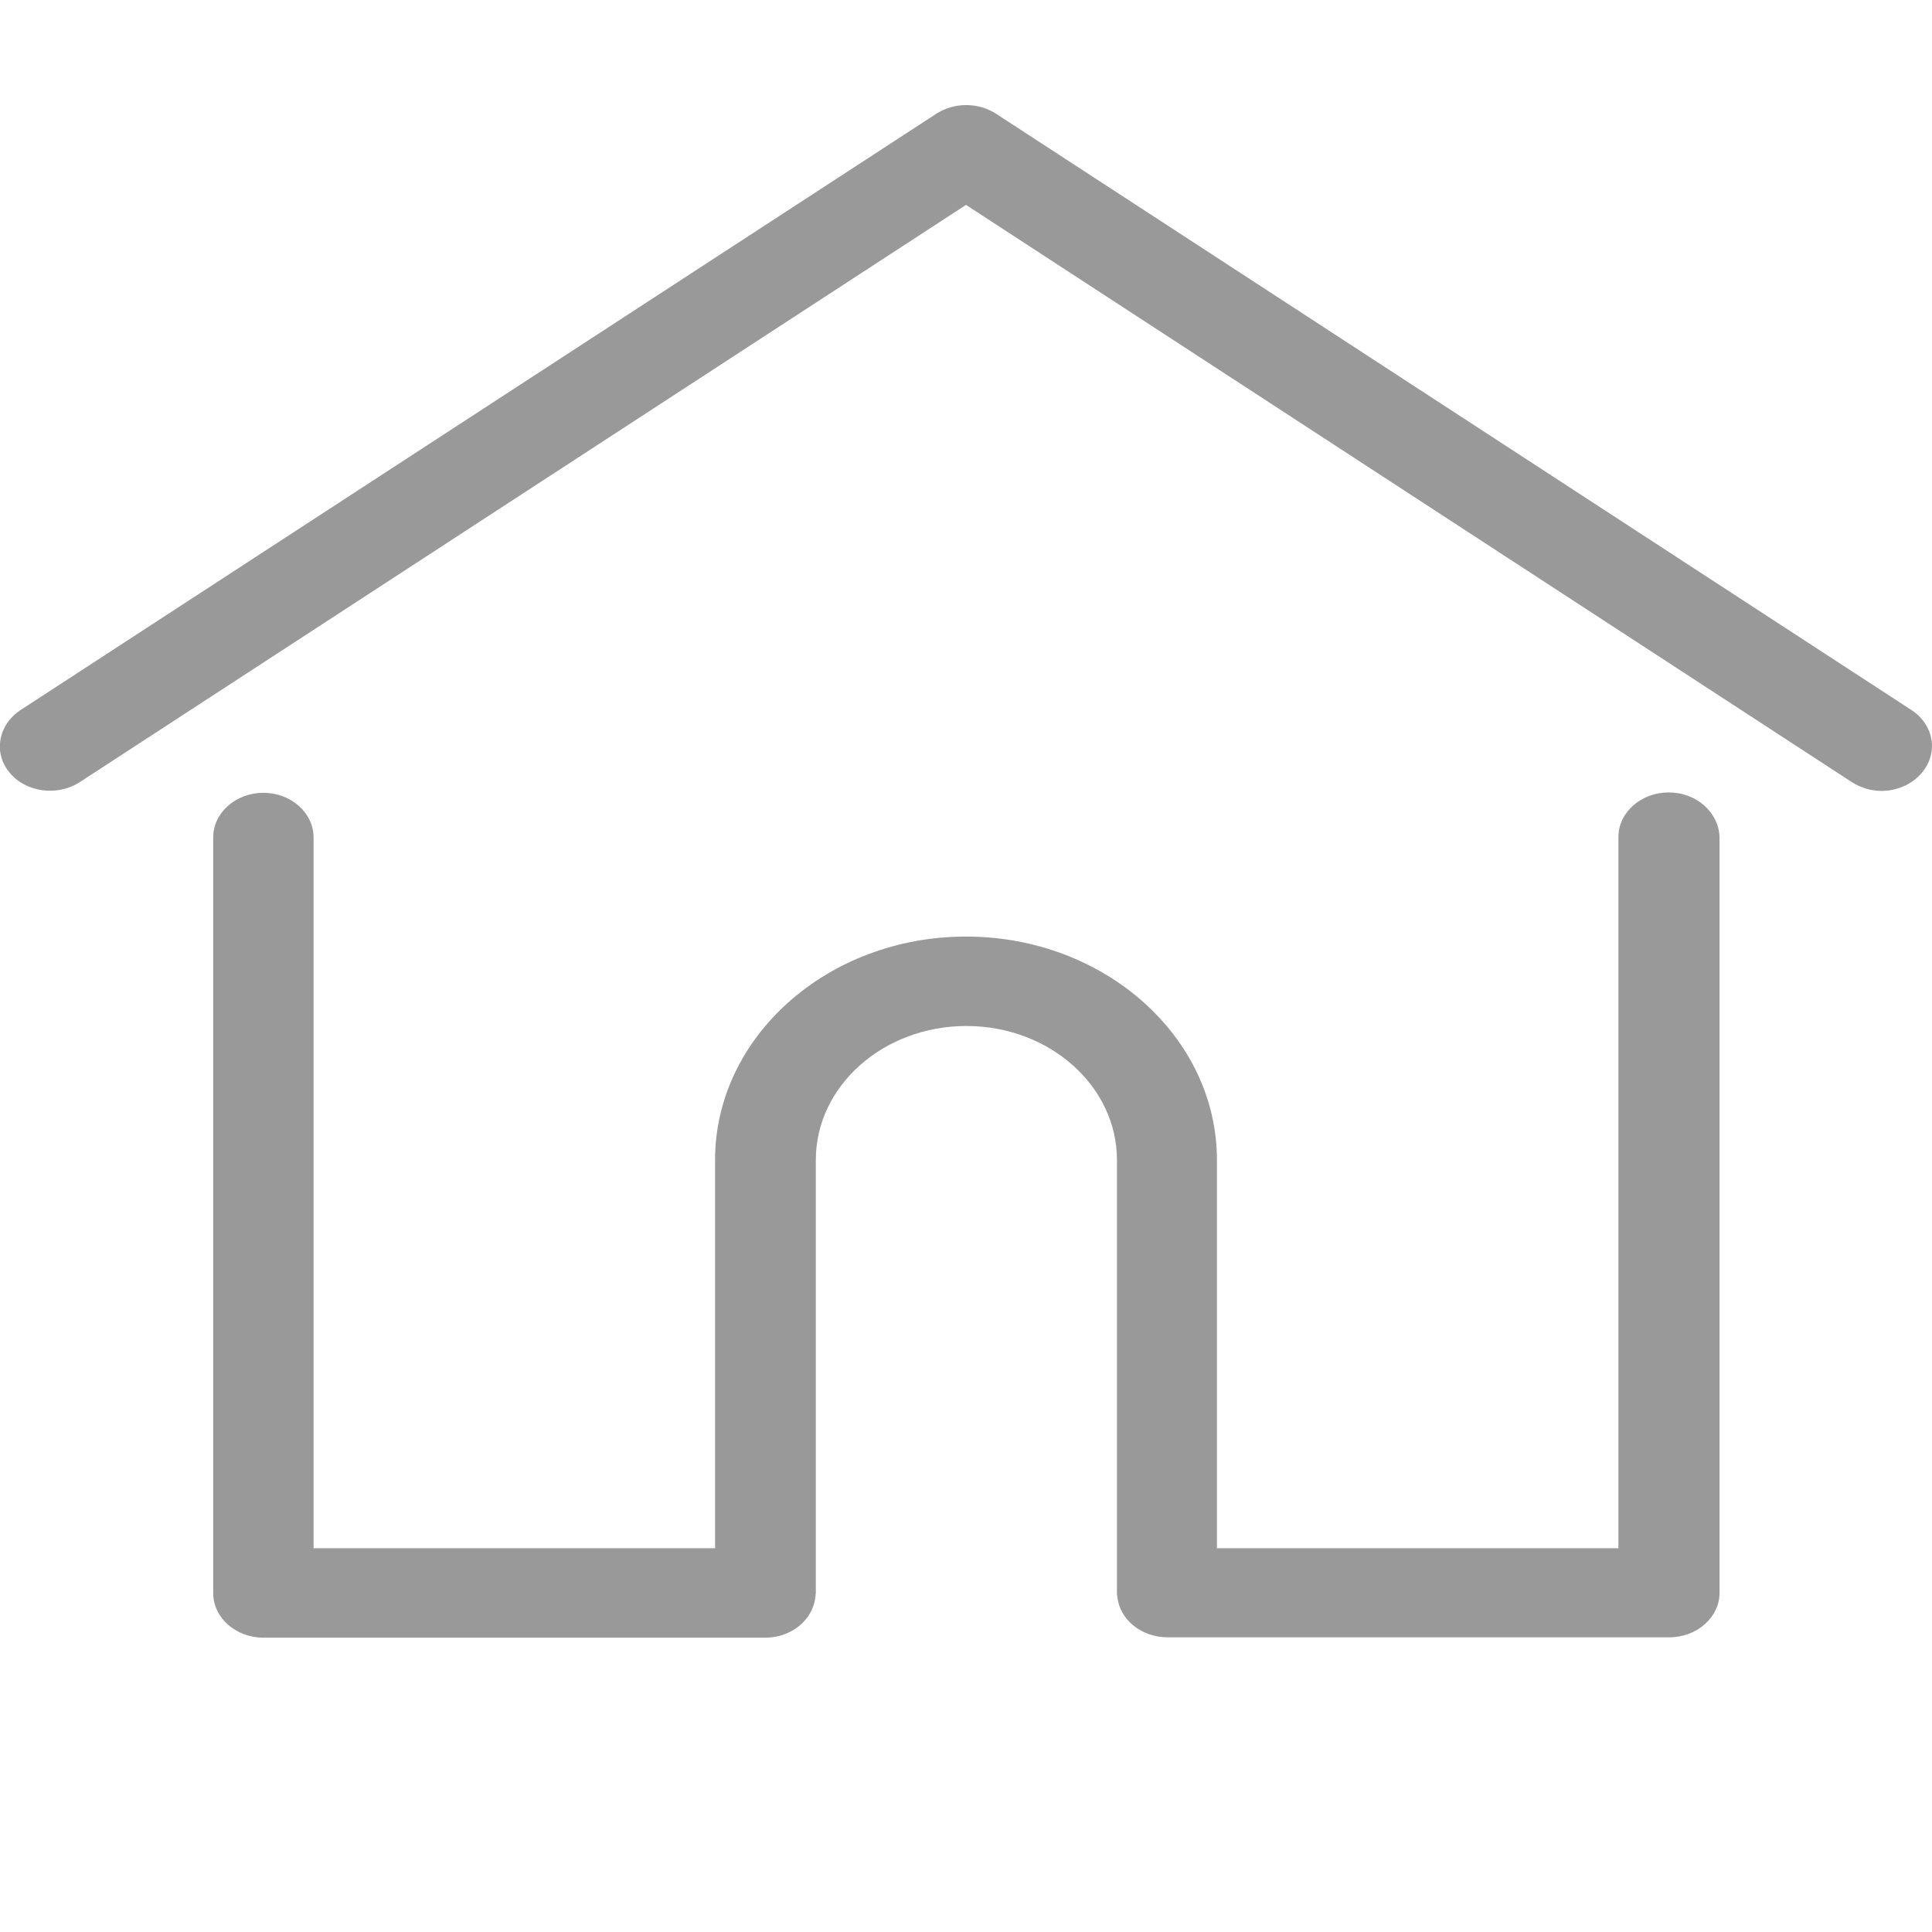
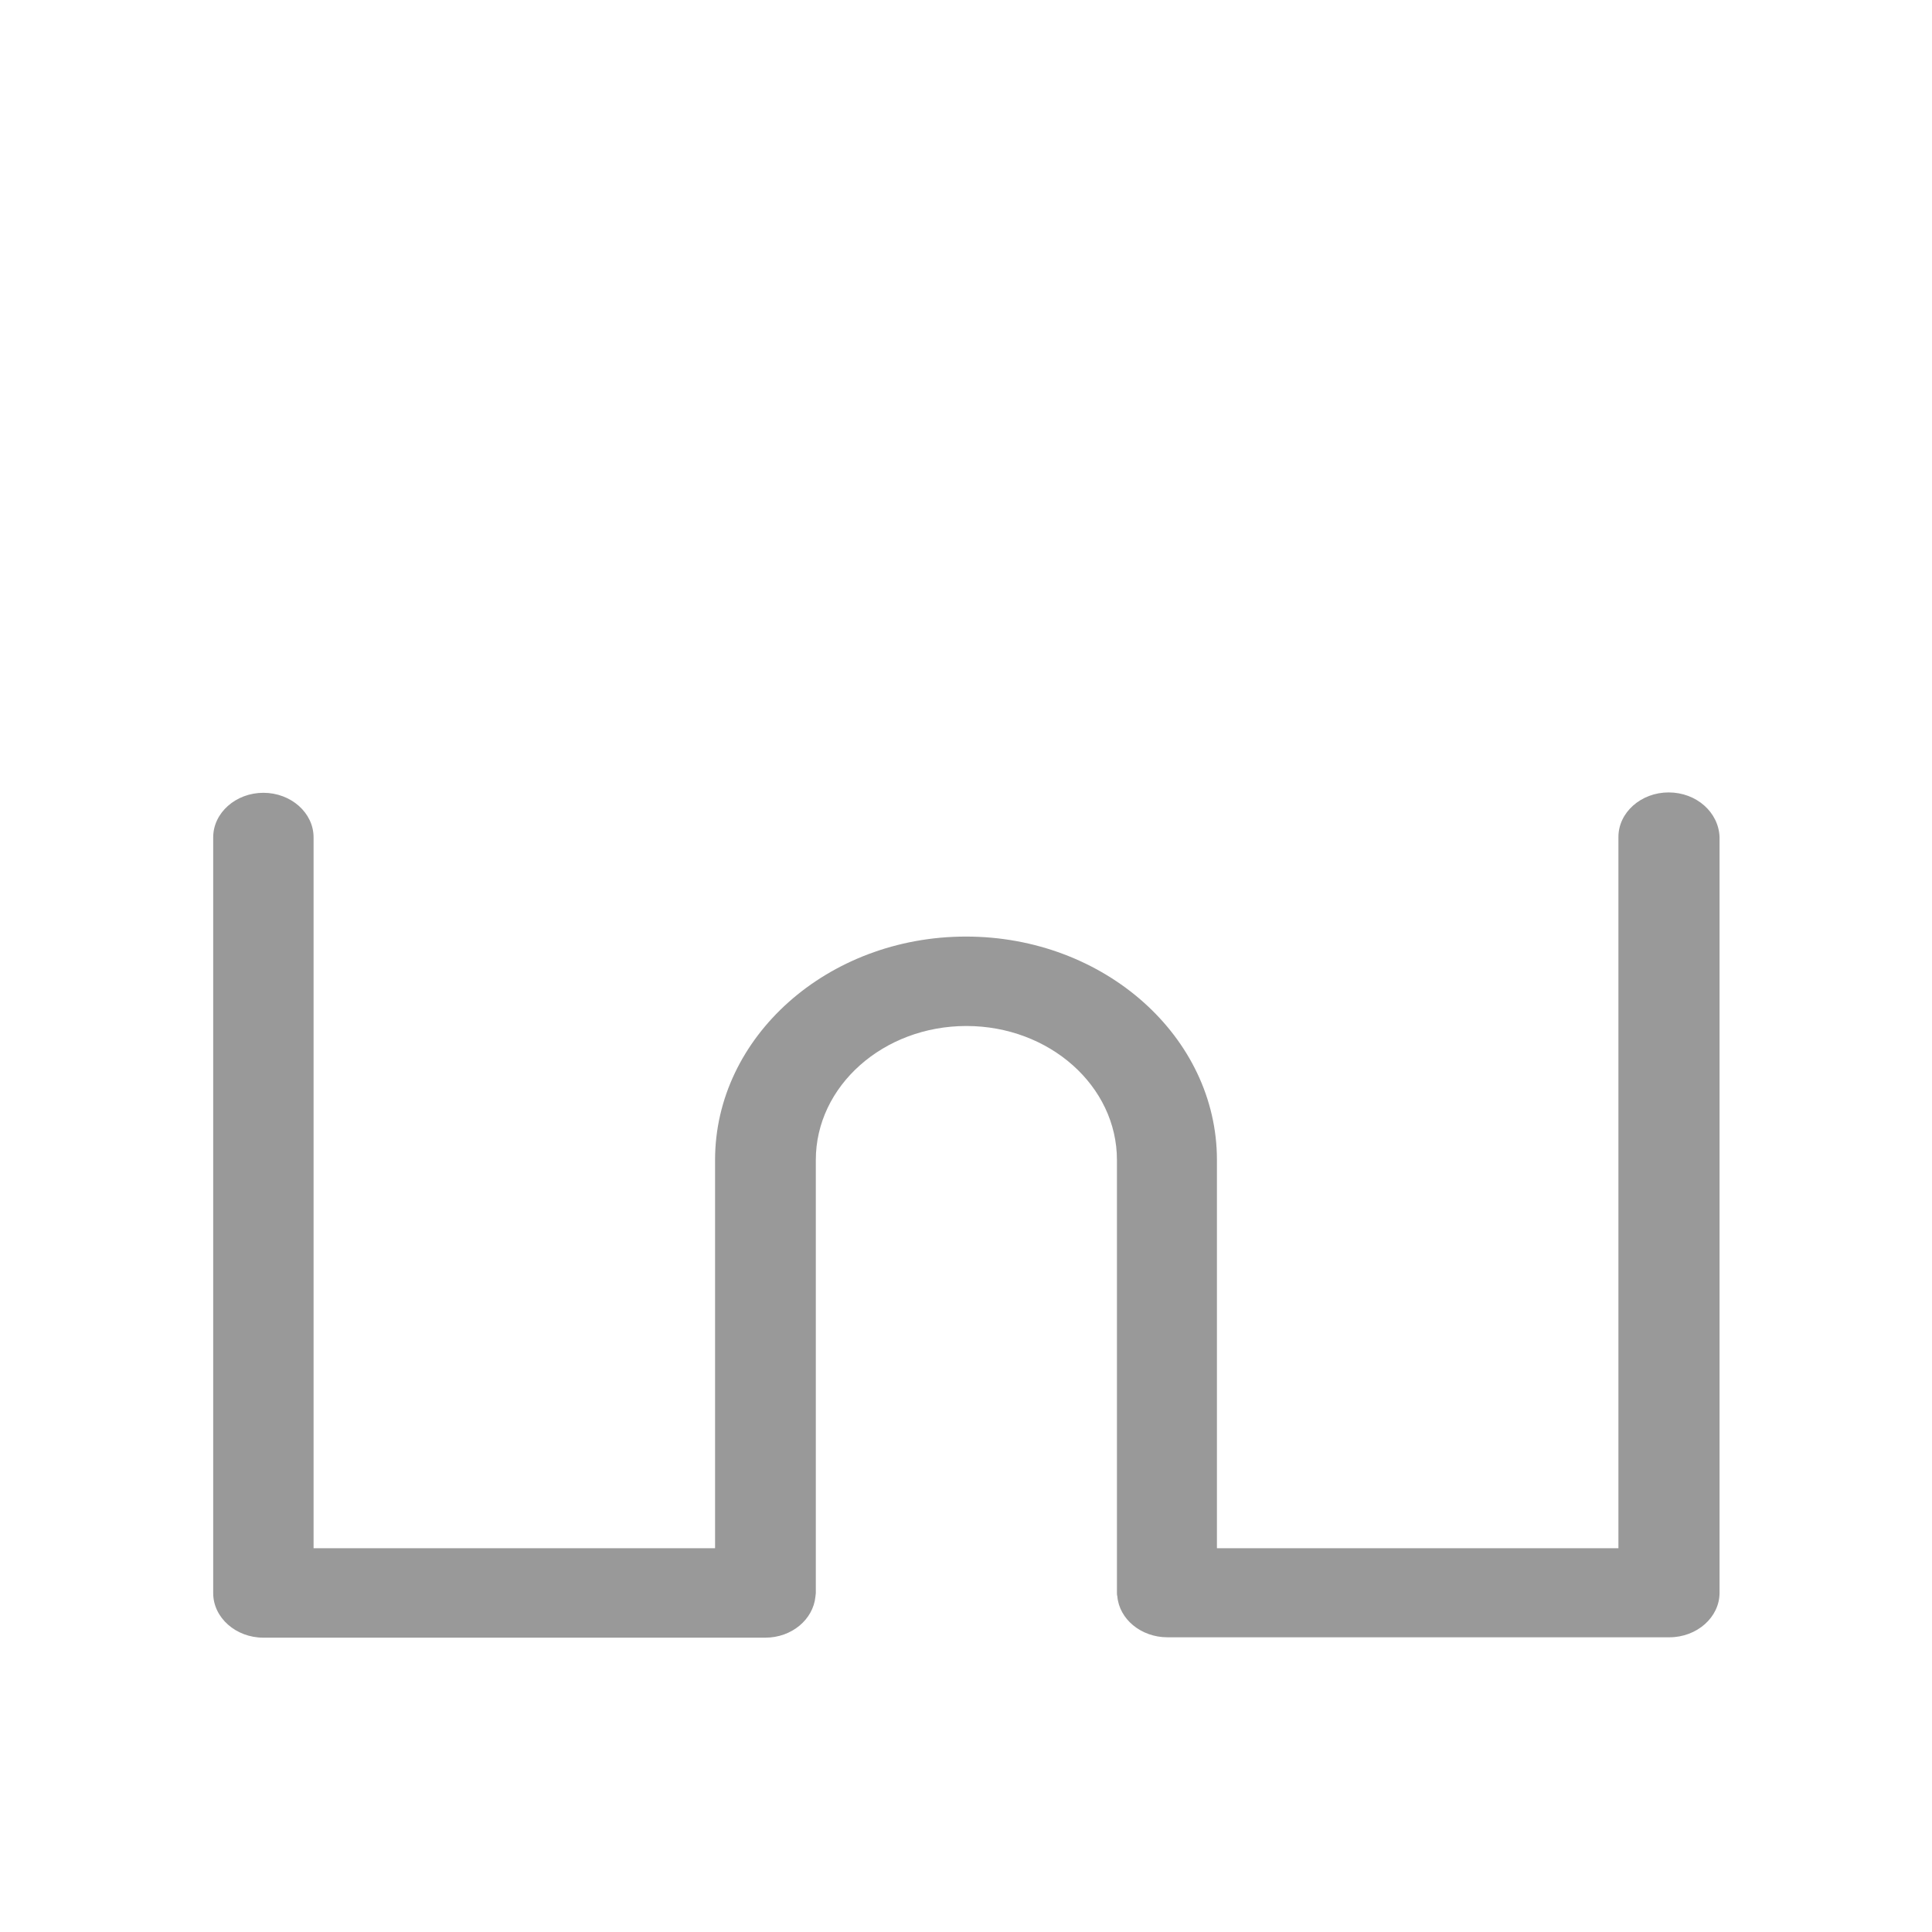
<svg xmlns="http://www.w3.org/2000/svg" enable-background="new 0 0 512 512" viewBox="0 0 512 512">
  <g fill="#999">
-     <path d="m506.6 188.2-242.7-158.1c-4.7-3-11-3-15.7 0l-242.8 158.1c-5.9 3.9-7.2 11.3-2.9 16.5 4.3 5.3 12.7 6.4 18.6 2.6l234.9-153 234.8 153c2.4 1.5 5.1 2.3 7.8 2.3 4.1 0 8.1-1.7 10.7-4.8 4.5-5.3 3.2-12.7-2.7-16.6z" />
    <path d="m442.2 210c-7.3 0-13.3 5.3-13.3 11.8v188.5h-106.4v-102.9c0-32.6-29.8-59.2-66.5-59.2s-66.5 26.6-66.5 59.2v102.9h-106.4v-188.4c0-6.5-6-11.8-13.3-11.8s-13.3 5.3-13.3 11.8v200.3c0 6.5 6 11.8 13.3 11.8h133c7 0 12.7-4.8 13.3-10.9 0-.3.1-.6.1-.9v-114.8c0-19.6 17.9-35.5 39.9-35.5s39.9 15.9 39.9 35.5v114.7c0 .3 0 .6.1.9.5 6.1 6.3 10.9 13.3 10.9h133c7.3 0 13.3-5.3 13.3-11.8v-200.2c-.2-6.6-6.1-11.9-13.5-11.9z" />
  </g>
</svg>